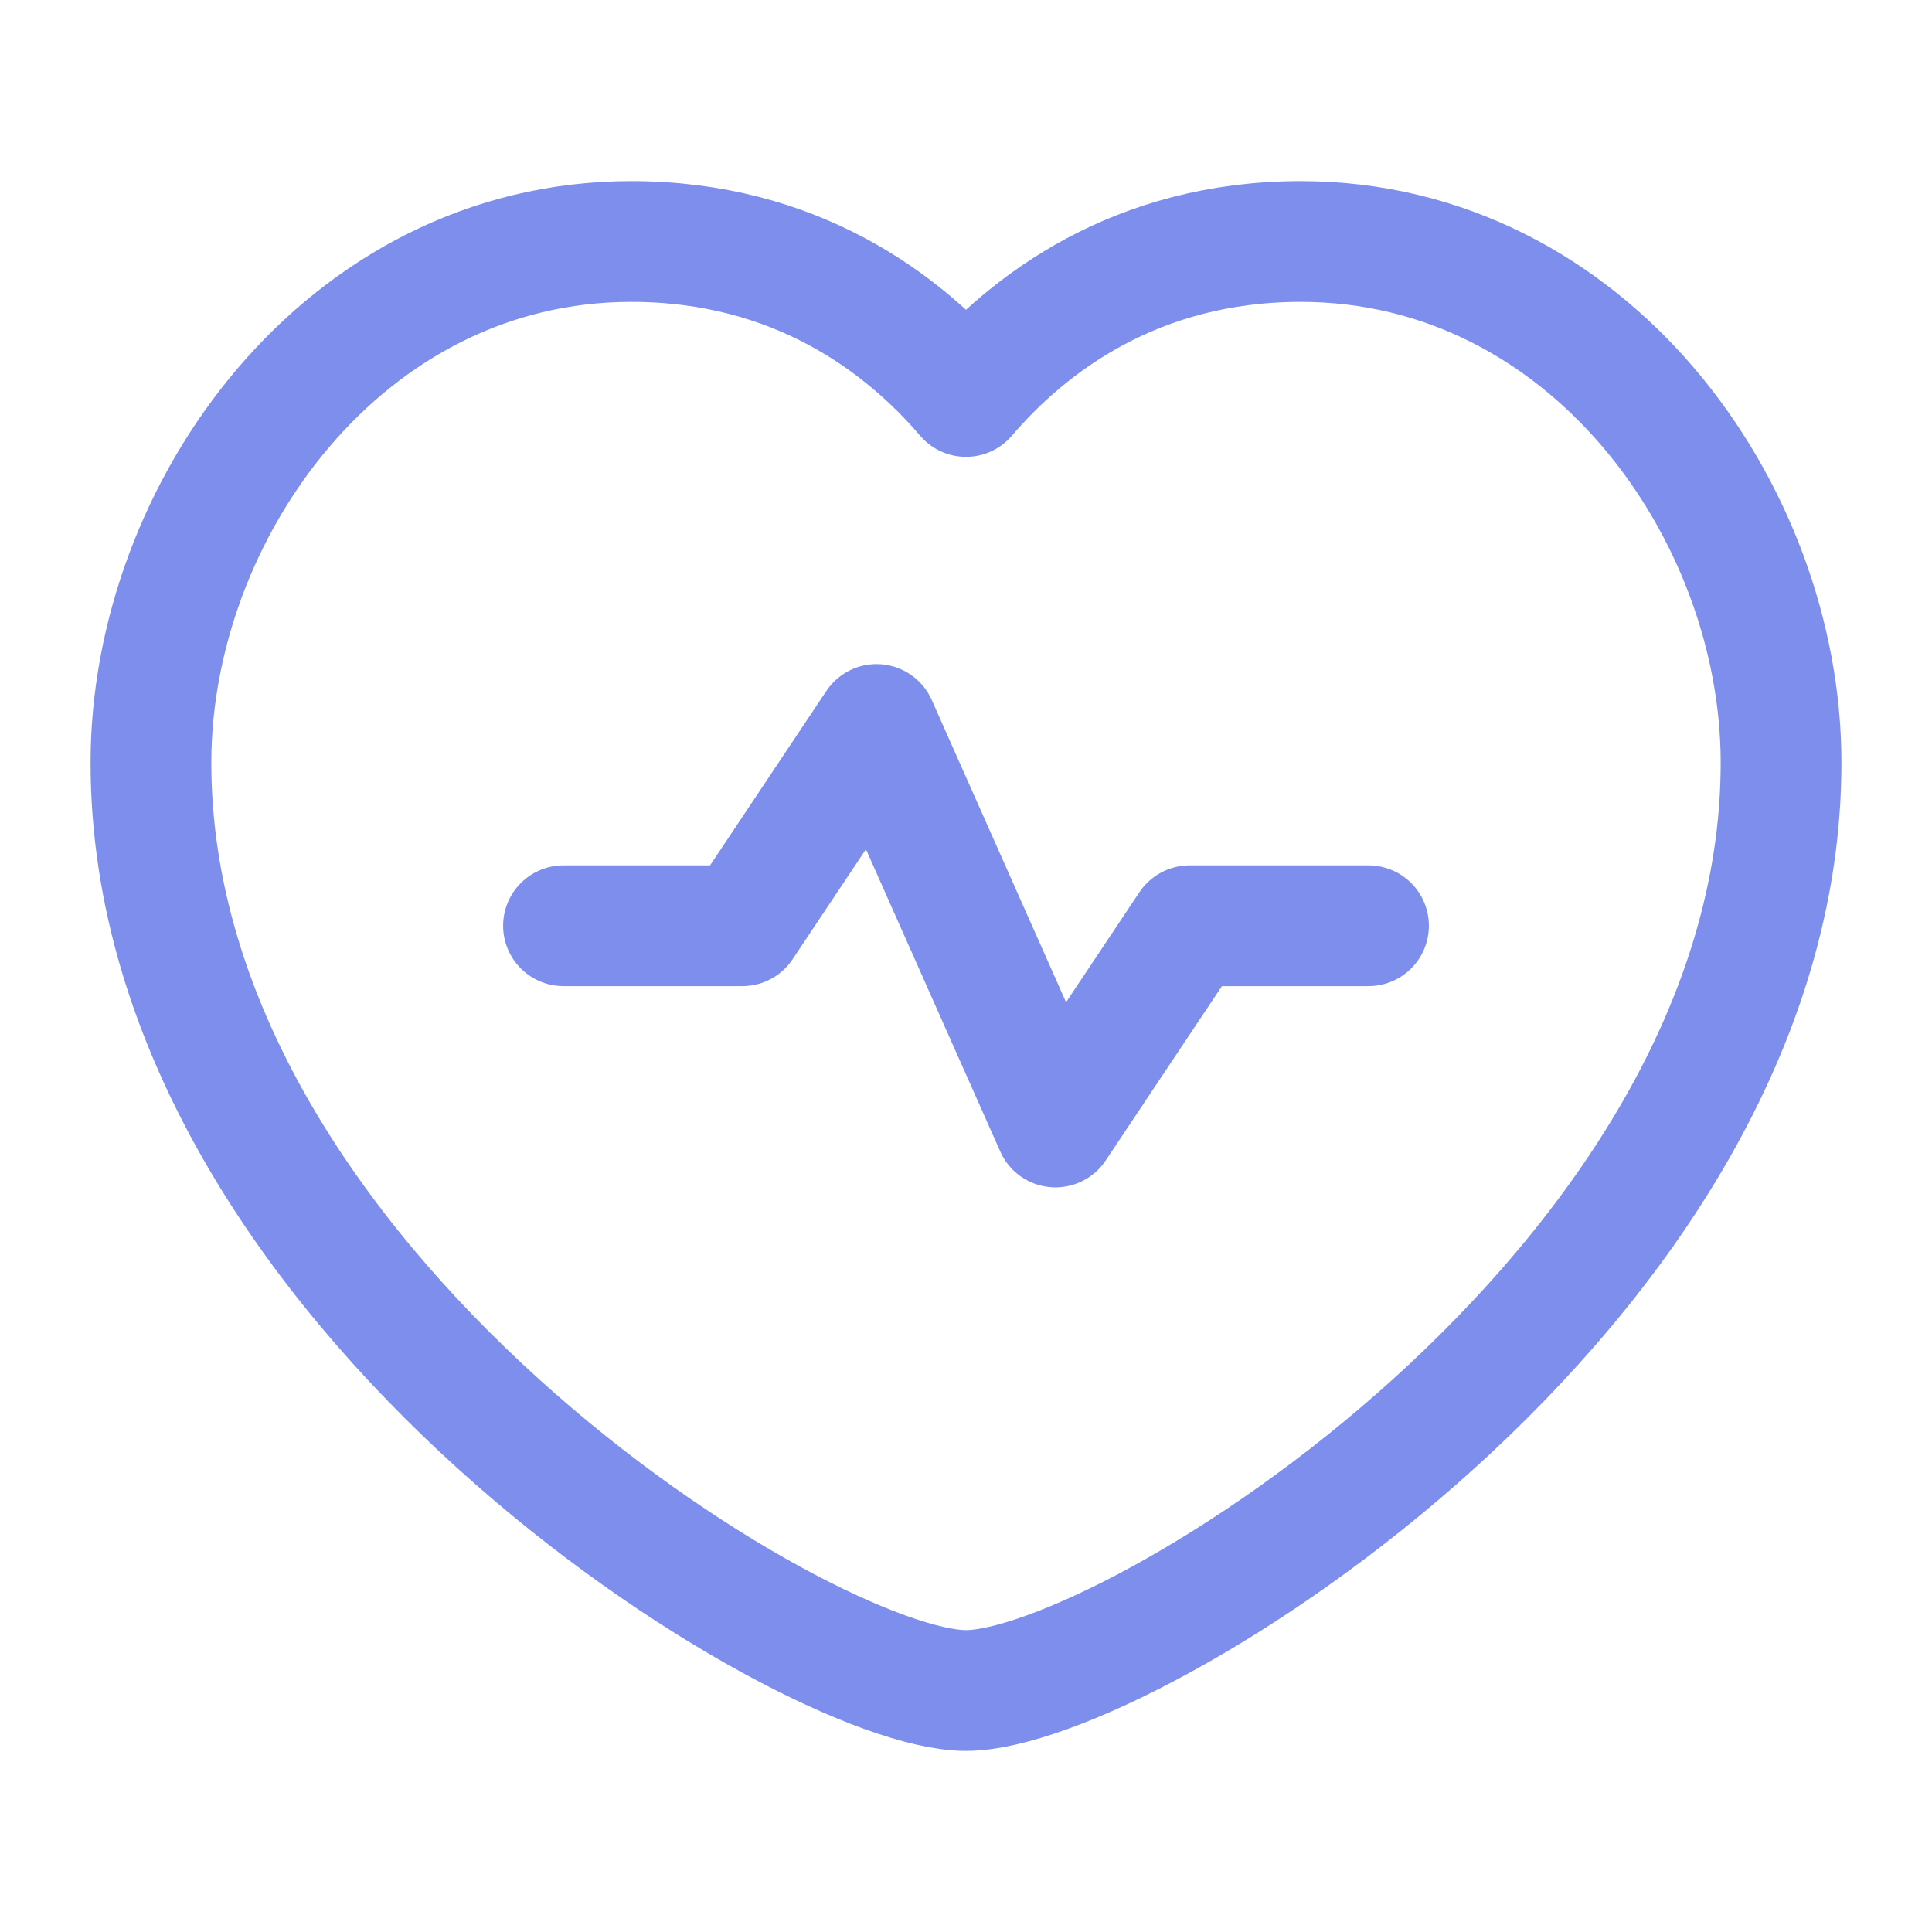
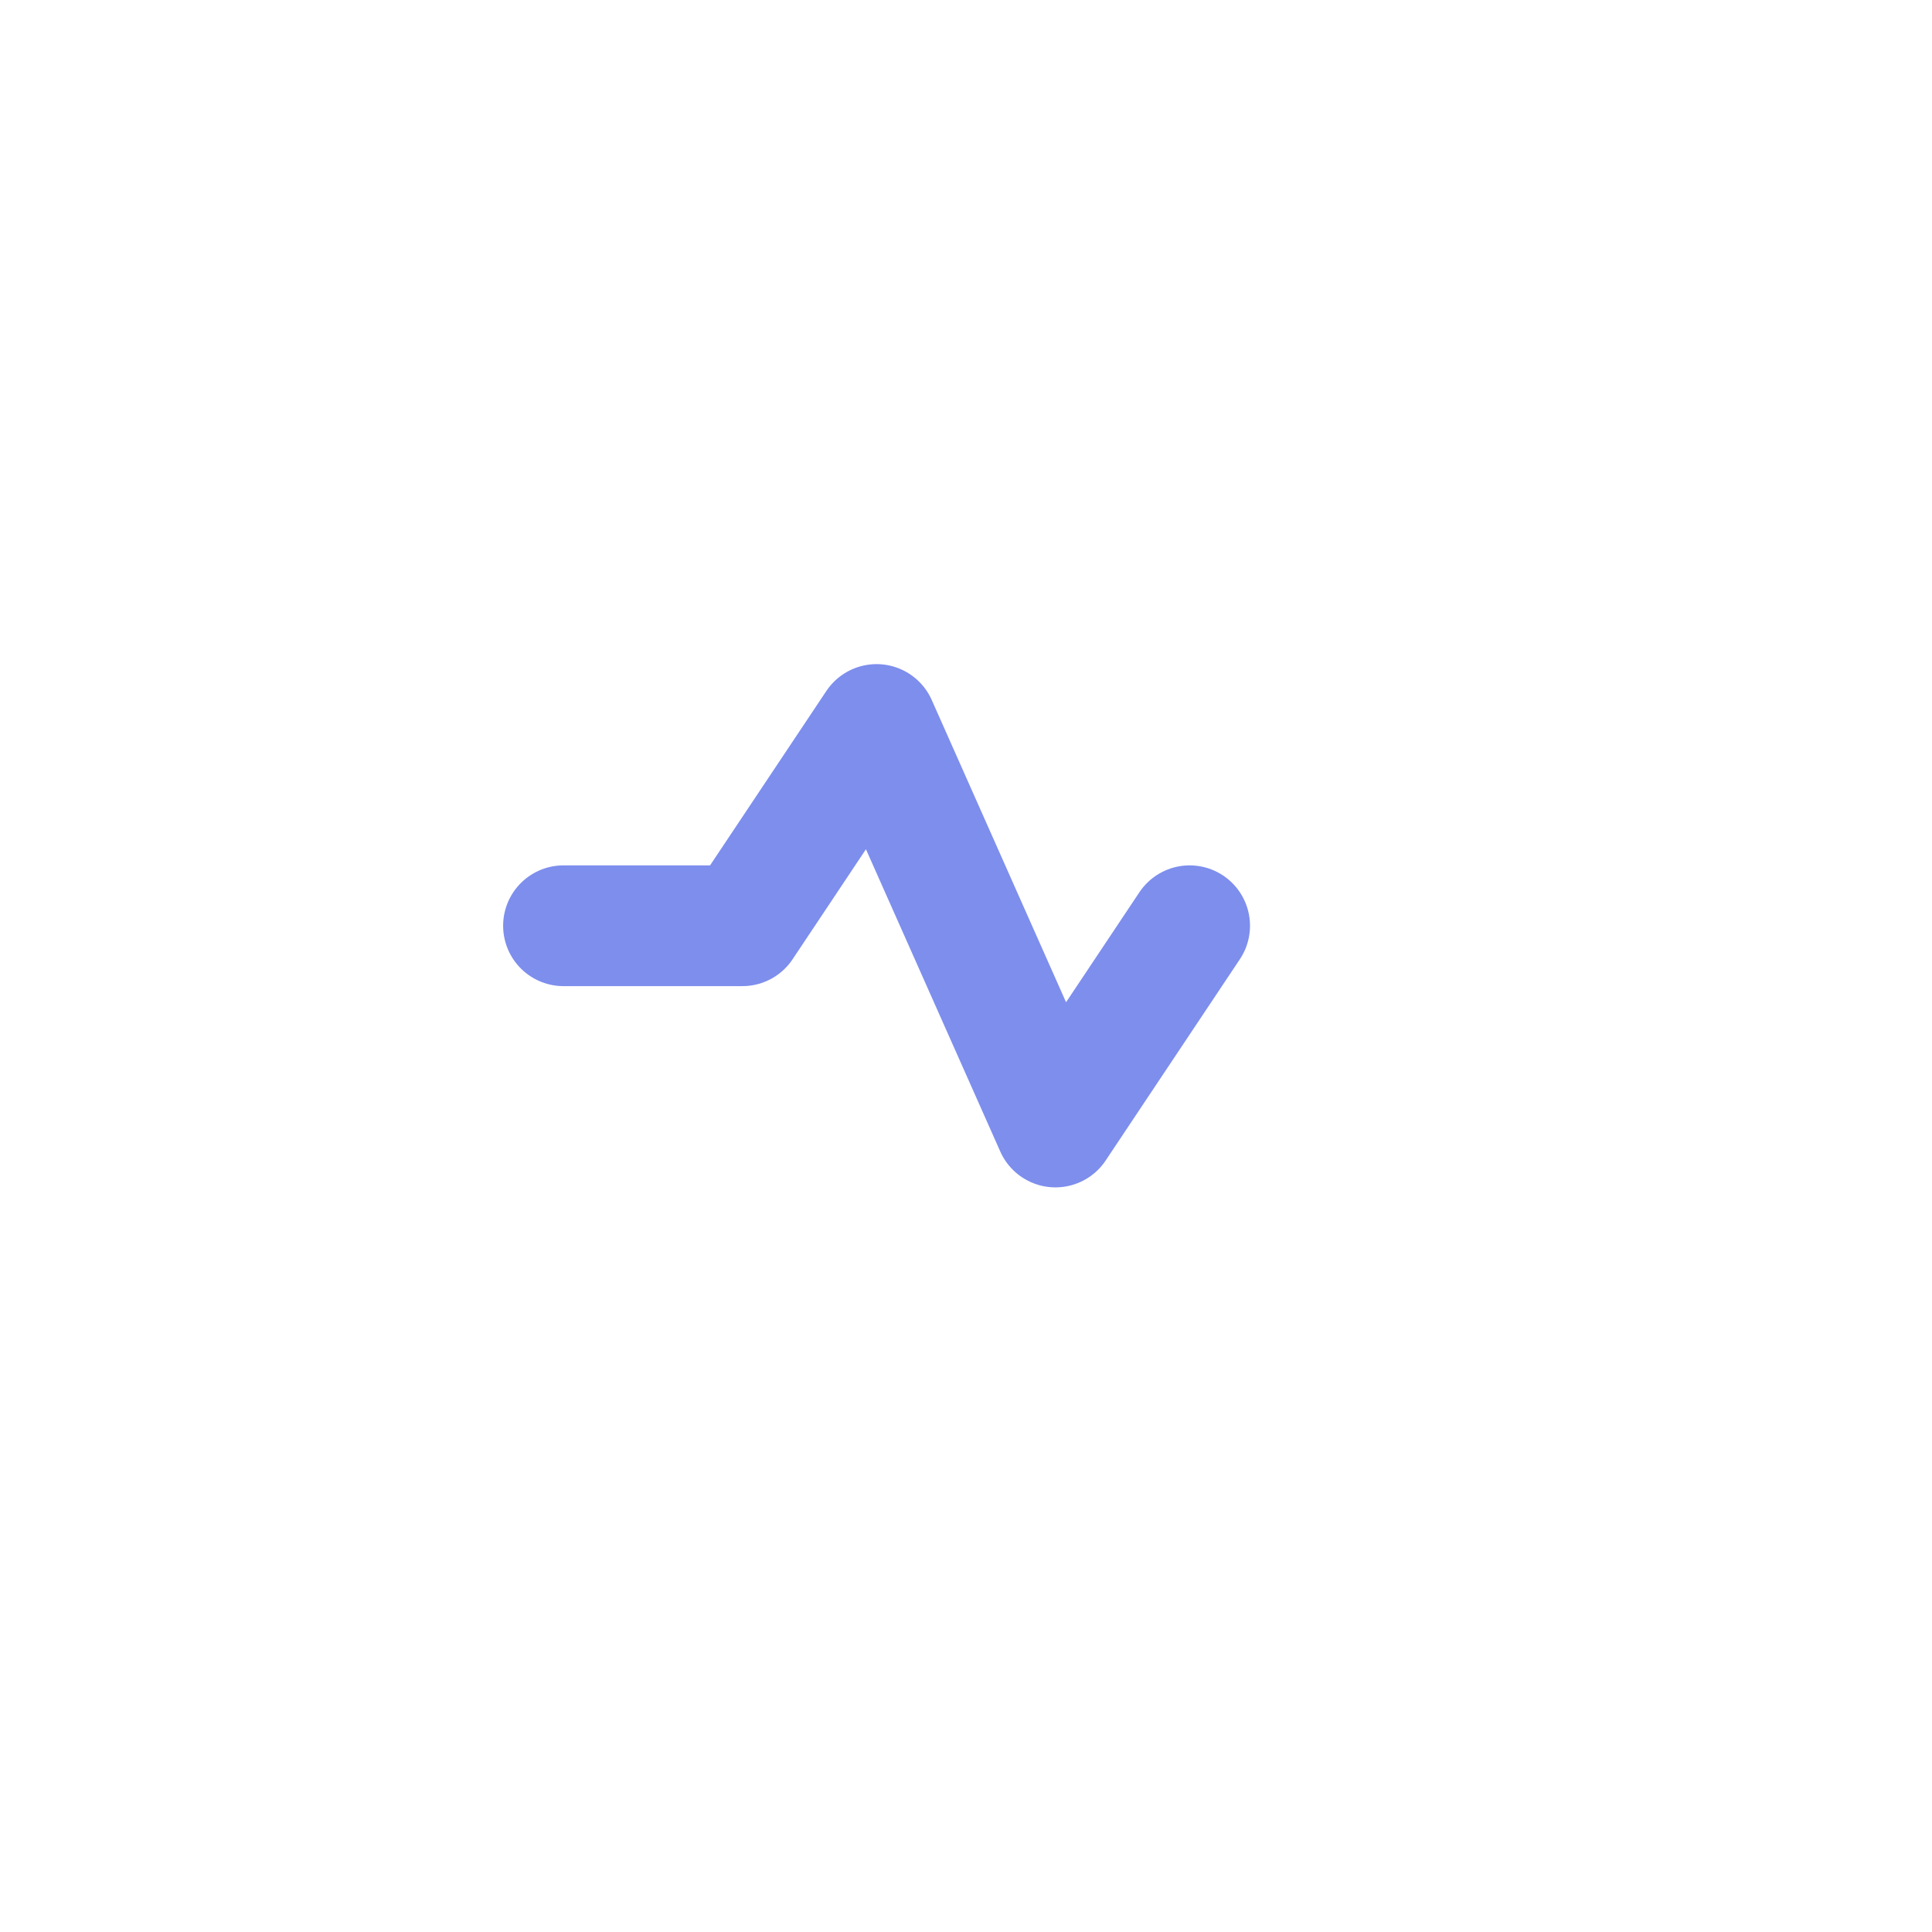
<svg xmlns="http://www.w3.org/2000/svg" width="24" height="24" viewBox="0 0 24 24" fill="none">
-   <path fill-rule="evenodd" clip-rule="evenodd" d="M12 4.925C12.775 4.018 14.116 3 16.158 3C19.729 3 22.125 6.352 22.125 9.474C22.125 16 14 21 12 21C10 21 1.875 16 1.875 9.474C1.875 6.352 4.271 3 7.842 3C9.884 3 11.225 4.018 12 4.925Z" stroke="#7D8EED" stroke-width="1.5" stroke-linecap="round" stroke-linejoin="round" />
-   <path d="M7 11.5H9.222L10.889 9L13.111 14L14.778 11.5H17" stroke="#7D8EED" stroke-width="1.5" stroke-linecap="round" stroke-linejoin="round" />
+   <path d="M7 11.5H9.222L10.889 9L13.111 14L14.778 11.5" stroke="#7D8EED" stroke-width="1.5" stroke-linecap="round" stroke-linejoin="round" />
</svg>